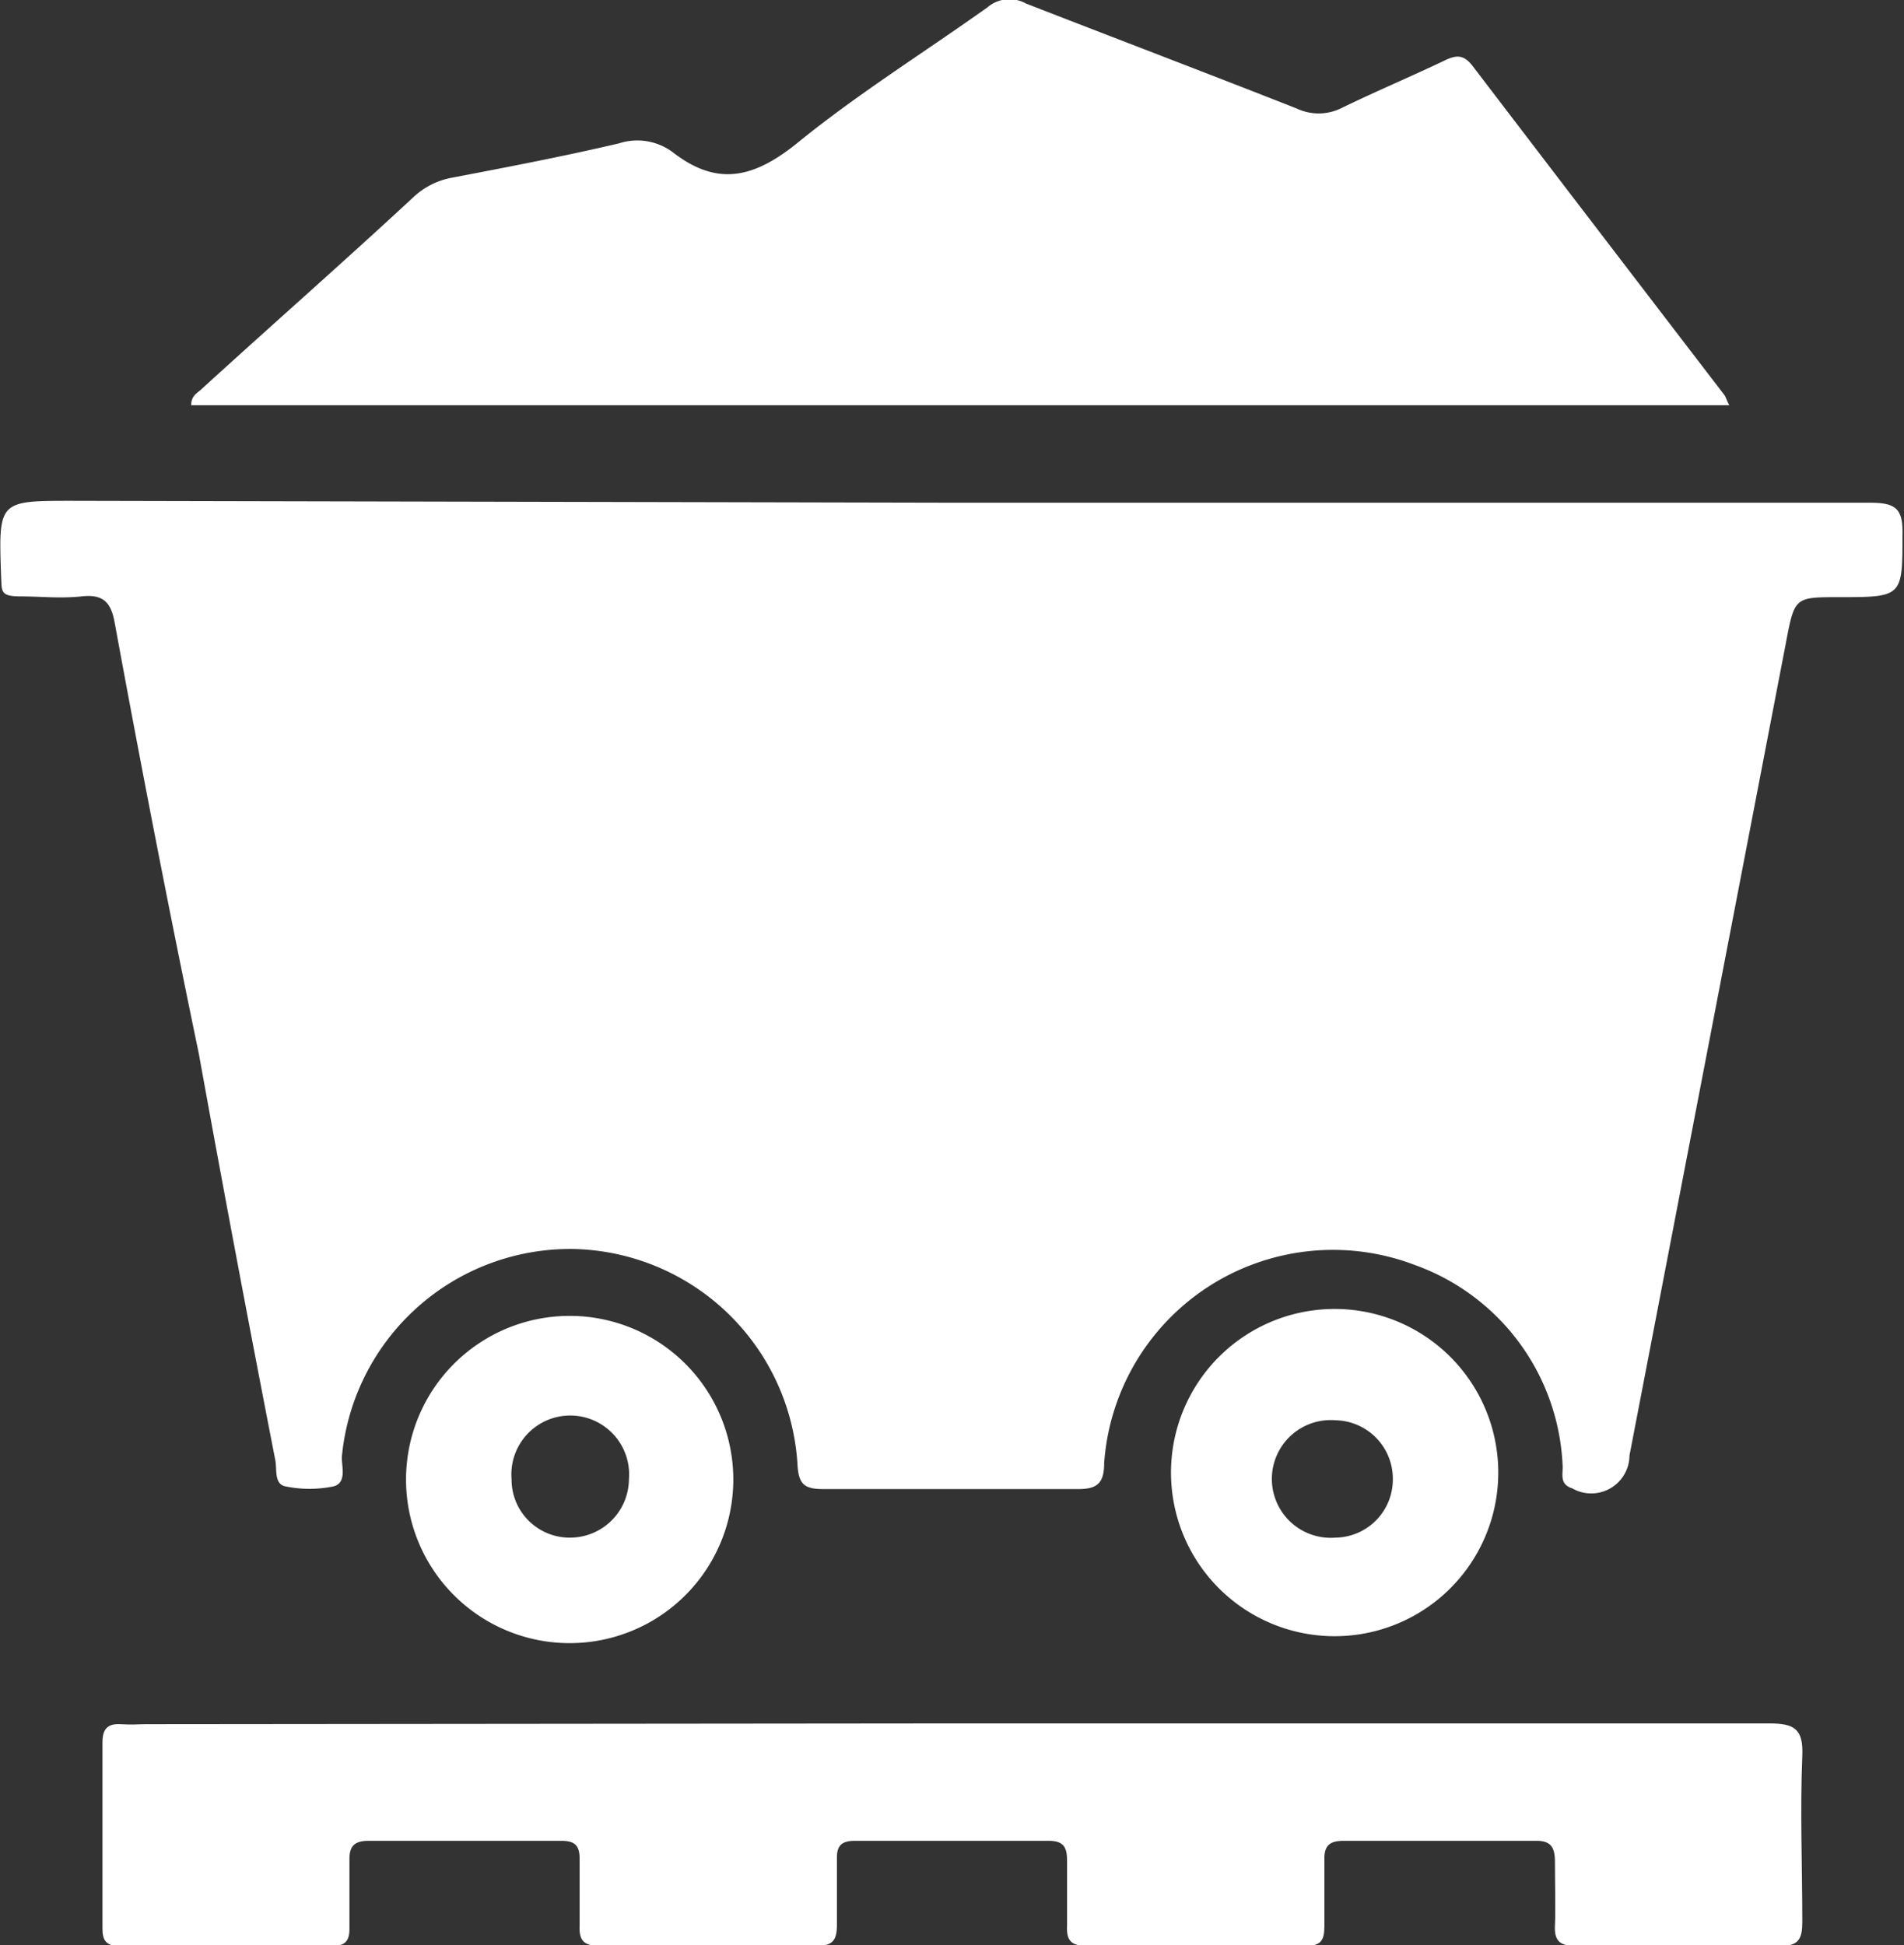
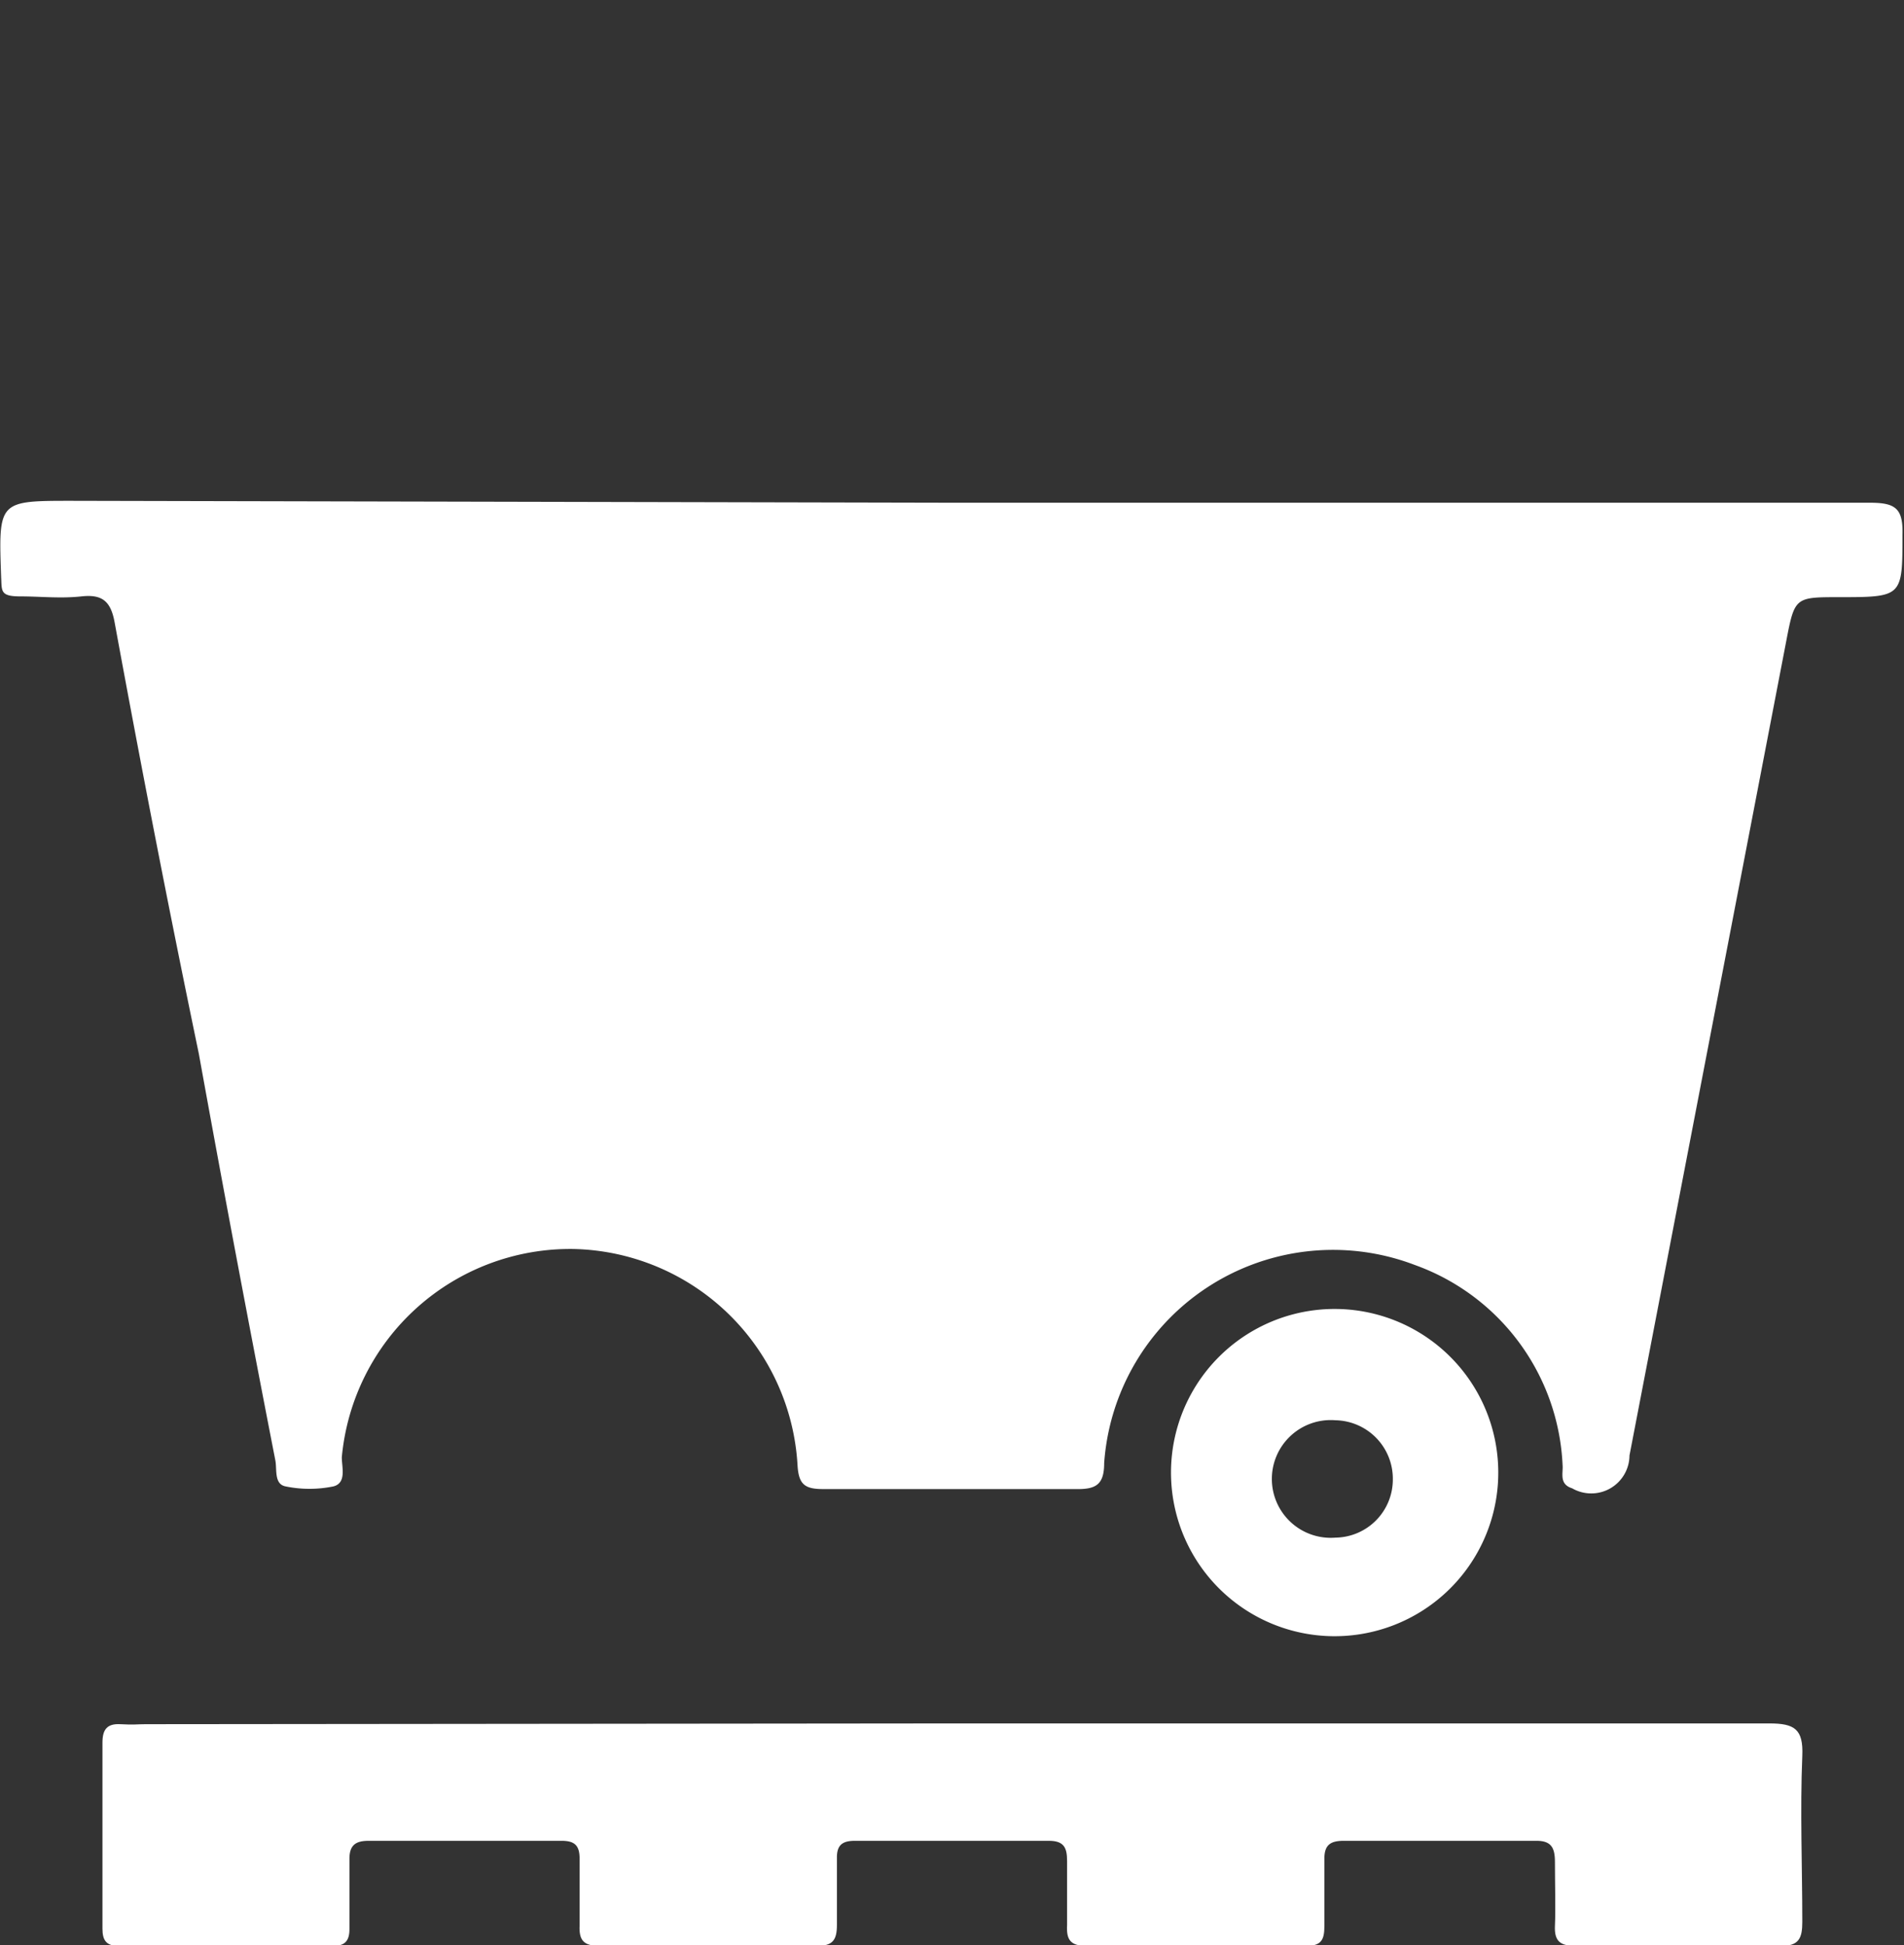
<svg xmlns="http://www.w3.org/2000/svg" viewBox="0 0 49.8 50.88">
  <rect x="0" y="0" width="49.8" height="50.88" fill="#333333" stroke="none" />
  <defs>
    <style>.e7913d93-abab-41f8-b950-f9d37d6d68f9{fill:#fff;}</style>
  </defs>
  <g id="a3038040-8814-4edc-b2b6-b3b009288c98" data-name="Capa 2">
    <g id="becdf4b1-87fb-4ee3-b605-0558a0339668" data-name="Capa 1">
      <path class="e7913d93-abab-41f8-b950-f9d37d6d68f9" d="M24.91,13.15q12,0,24,0c.67,0,.87.15.85.84,0,1.62,0,1.63-1.65,1.63-1.16,0-1.17,0-1.39,1.15q-2.05,10.65-4.1,21.3a1,1,0,0,1-1.5.86c-.35-.11-.23-.4-.25-.61a5.84,5.84,0,0,0-3.86-5.23,6,6,0,0,0-8.13,5.18c0,.56-.21.69-.74.68-2.2,0-4.41,0-6.61,0-.48,0-.64-.12-.67-.62A6,6,0,0,0,15,32.67a6,6,0,0,0-6.06,5.45c0,.26.13.67-.22.76a3.1,3.1,0,0,1-1.25,0c-.31-.06-.22-.45-.27-.69-.69-3.54-1.36-7.09-2-10.63C4.42,23.81,3.69,20.05,3,16.29c-.1-.56-.32-.75-.87-.69s-1.07,0-1.6,0-.48-.14-.5-.5c-.07-2-.08-2,1.85-2Z" />
-       <path class="e7913d93-abab-41f8-b950-f9d37d6d68f9" d="M45.23,10.6H5c0-.26.17-.32.28-.43C7.11,8.5,9,6.84,10.81,5.16a2,2,0,0,1,1-.51c1.47-.28,2.93-.56,4.38-.9A1.55,1.55,0,0,1,17.62,4c1.16.89,2.11.64,3.21-.24,1.58-1.29,3.33-2.38,5-3.57a.88.88,0,0,1,1-.1c2.36.92,4.73,1.82,7.09,2.75a1.34,1.34,0,0,0,1.14,0c.9-.44,1.83-.83,2.73-1.26.31-.15.5-.15.73.15Q41.78,6,45.1,10.33C45.14,10.38,45.15,10.45,45.23,10.6Z" />
      <path class="e7913d93-abab-41f8-b950-f9d37d6d68f9" d="M24.92,45.08c7.12,0,14.24,0,21.36,0,.66,0,.89.15.86.85-.06,1.44,0,2.89,0,4.34,0,.42-.08.64-.58.63-1.78,0-3.56,0-5.34,0-.4,0-.57-.11-.55-.53s0-1.11,0-1.67c0-.39-.11-.56-.52-.55h-5c-.36,0-.52.11-.51.5,0,.58,0,1.16,0,1.73,0,.36-.08.52-.48.52-1.91,0-3.83,0-5.74,0-.44,0-.53-.18-.51-.55,0-.56,0-1.12,0-1.67,0-.35-.08-.53-.48-.53H22.36c-.34,0-.48.12-.47.47,0,.57,0,1.15,0,1.73,0,.4-.11.55-.53.55q-2.84,0-5.67,0c-.42,0-.55-.14-.53-.54,0-.58,0-1.16,0-1.74,0-.34-.12-.47-.47-.47H9.64c-.37,0-.51.14-.5.51,0,.6,0,1.2,0,1.8,0,.31-.12.44-.43.44q-2.81,0-5.61,0c-.33,0-.42-.16-.42-.45,0-1.63,0-3.25,0-4.87,0-.34.12-.5.47-.48s.44,0,.66,0Z" />
-       <path class="e7913d93-abab-41f8-b950-f9d37d6d68f9" d="M19.18,38.68a4.28,4.28,0,1,1-4.3-4.26A4.28,4.28,0,0,1,19.18,38.68Zm-4.25,1.54a1.54,1.54,0,0,0,1.52-1.53,1.54,1.54,0,1,0-3.07,0A1.52,1.52,0,0,0,14.93,40.22Z" />
      <path class="e7913d93-abab-41f8-b950-f9d37d6d68f9" d="M30.63,38.65a4.28,4.28,0,1,1,8.55.13,4.28,4.28,0,0,1-8.55-.13Zm5.8.05a1.53,1.53,0,0,0-1.5-1.55,1.54,1.54,0,1,0,0,3.07A1.52,1.52,0,0,0,36.43,38.7Z" />
    </g>
  </g>
</svg>